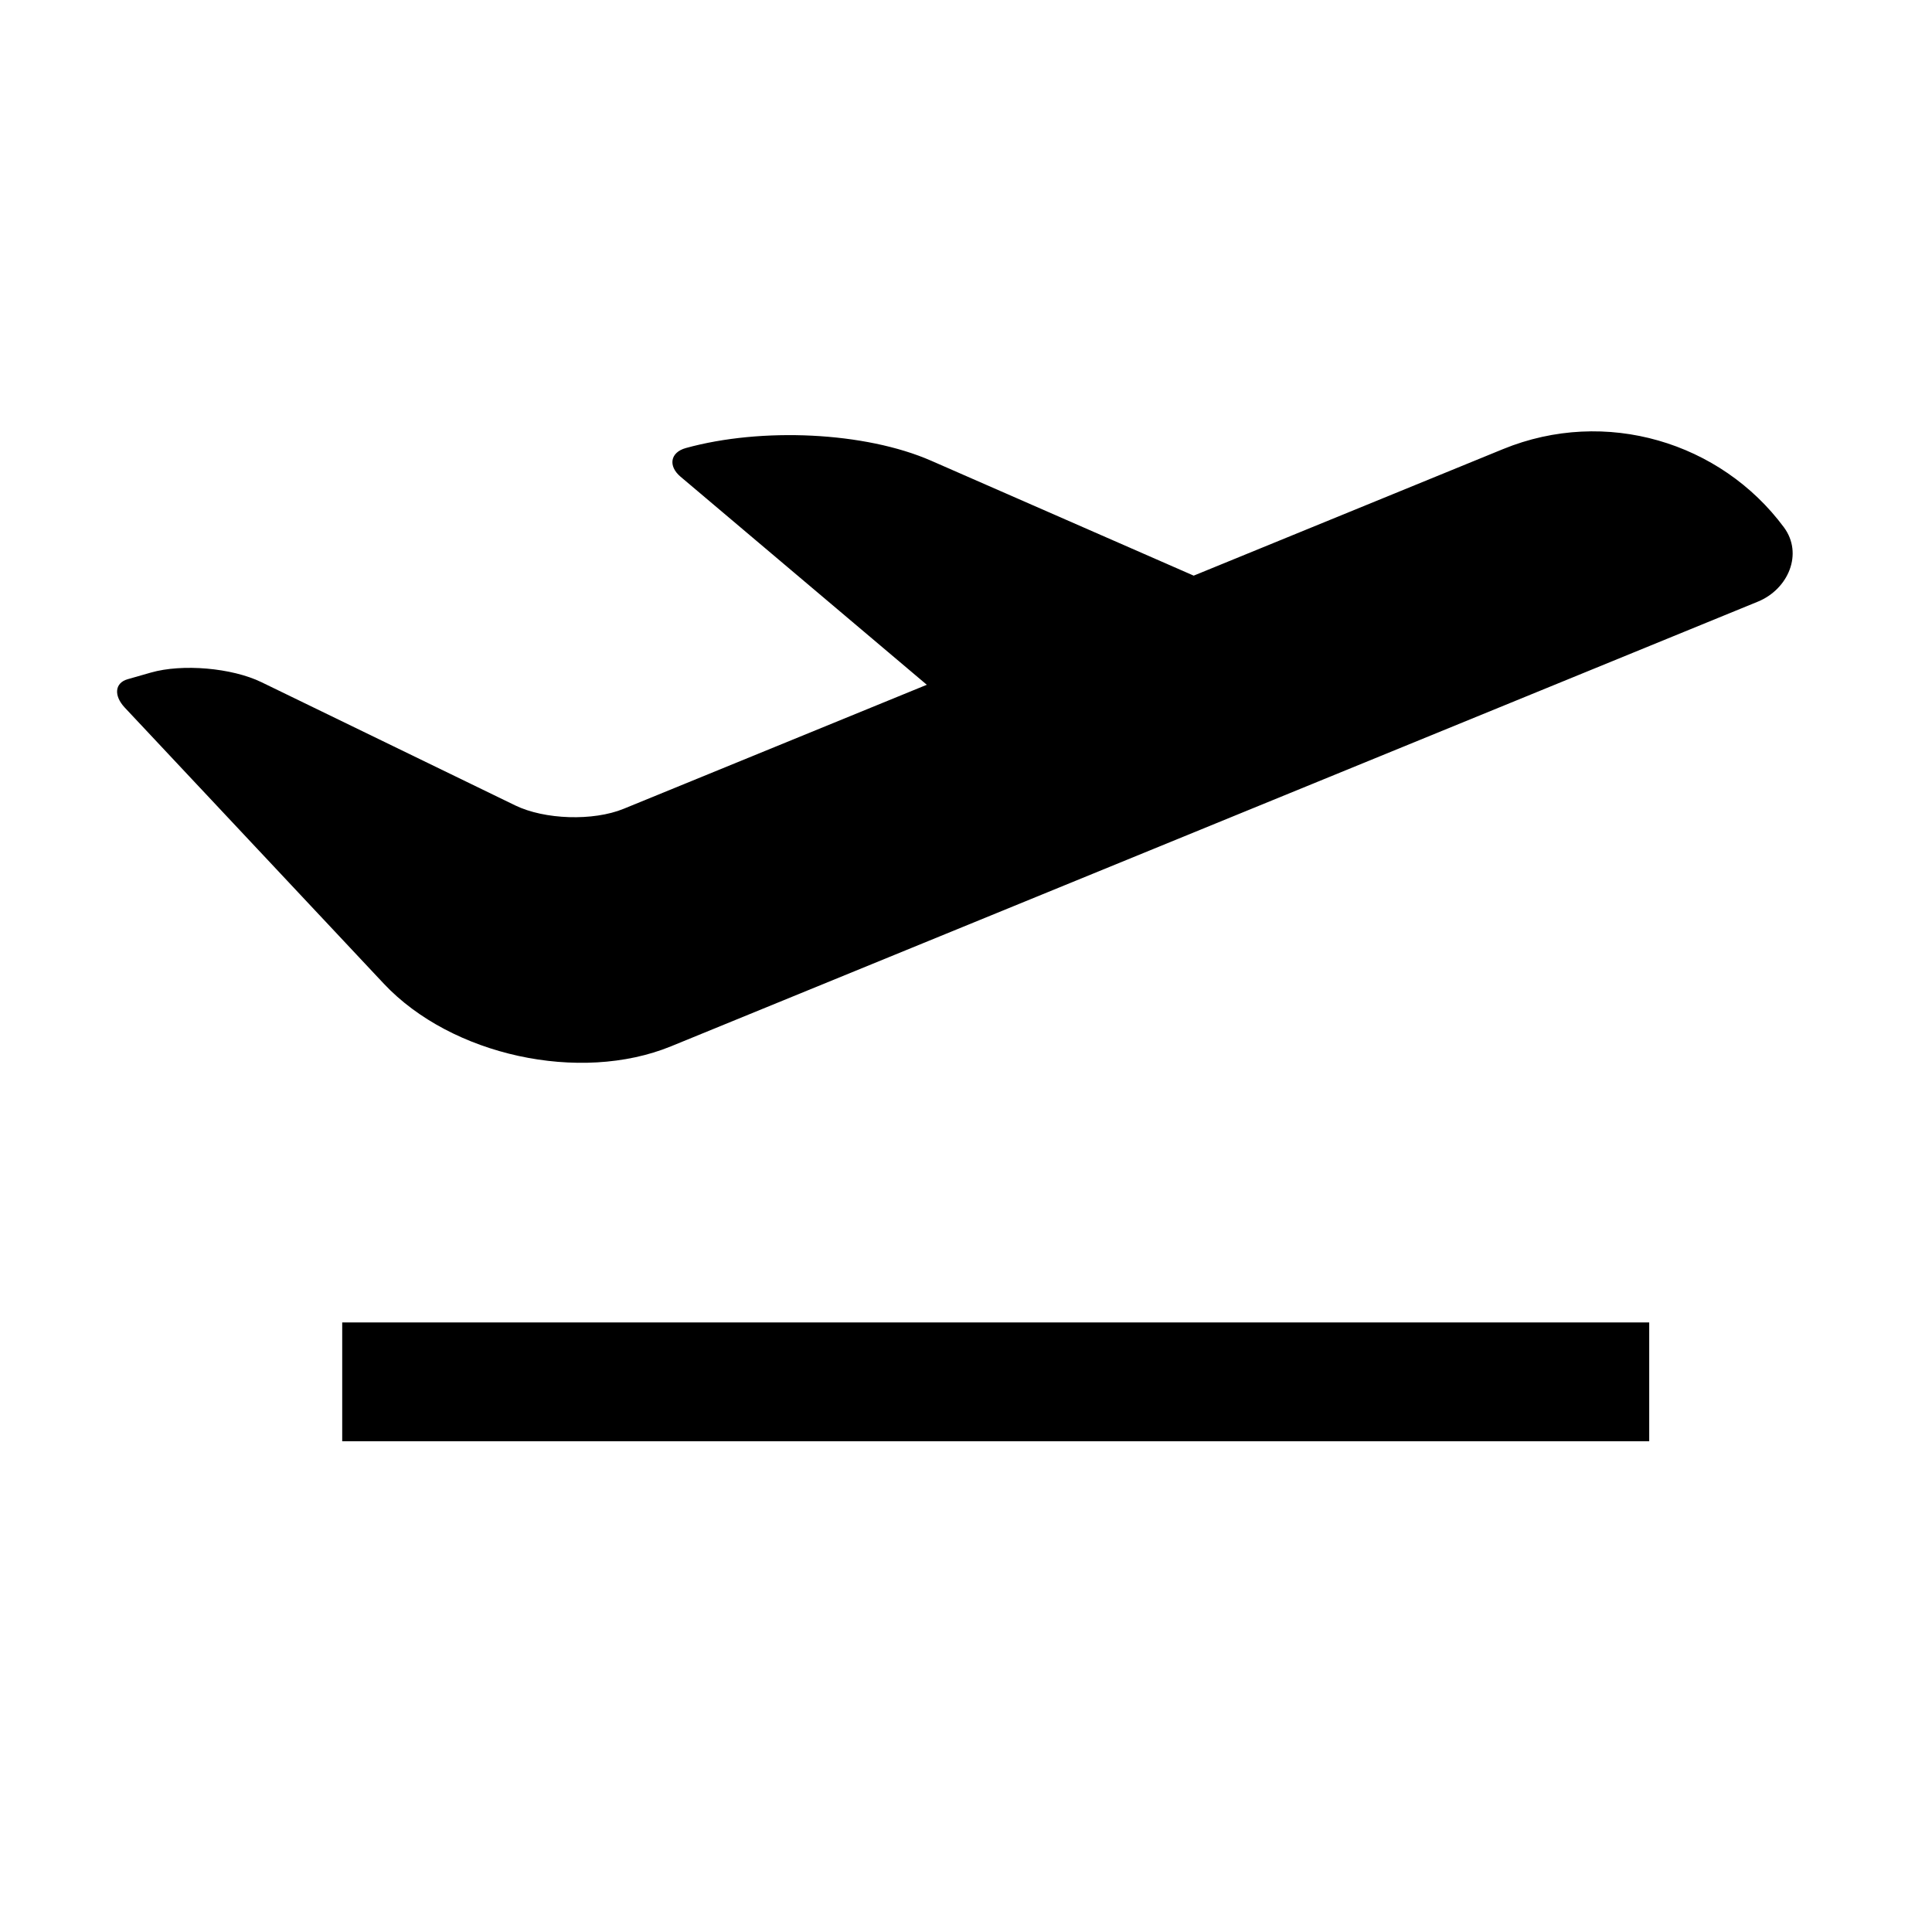
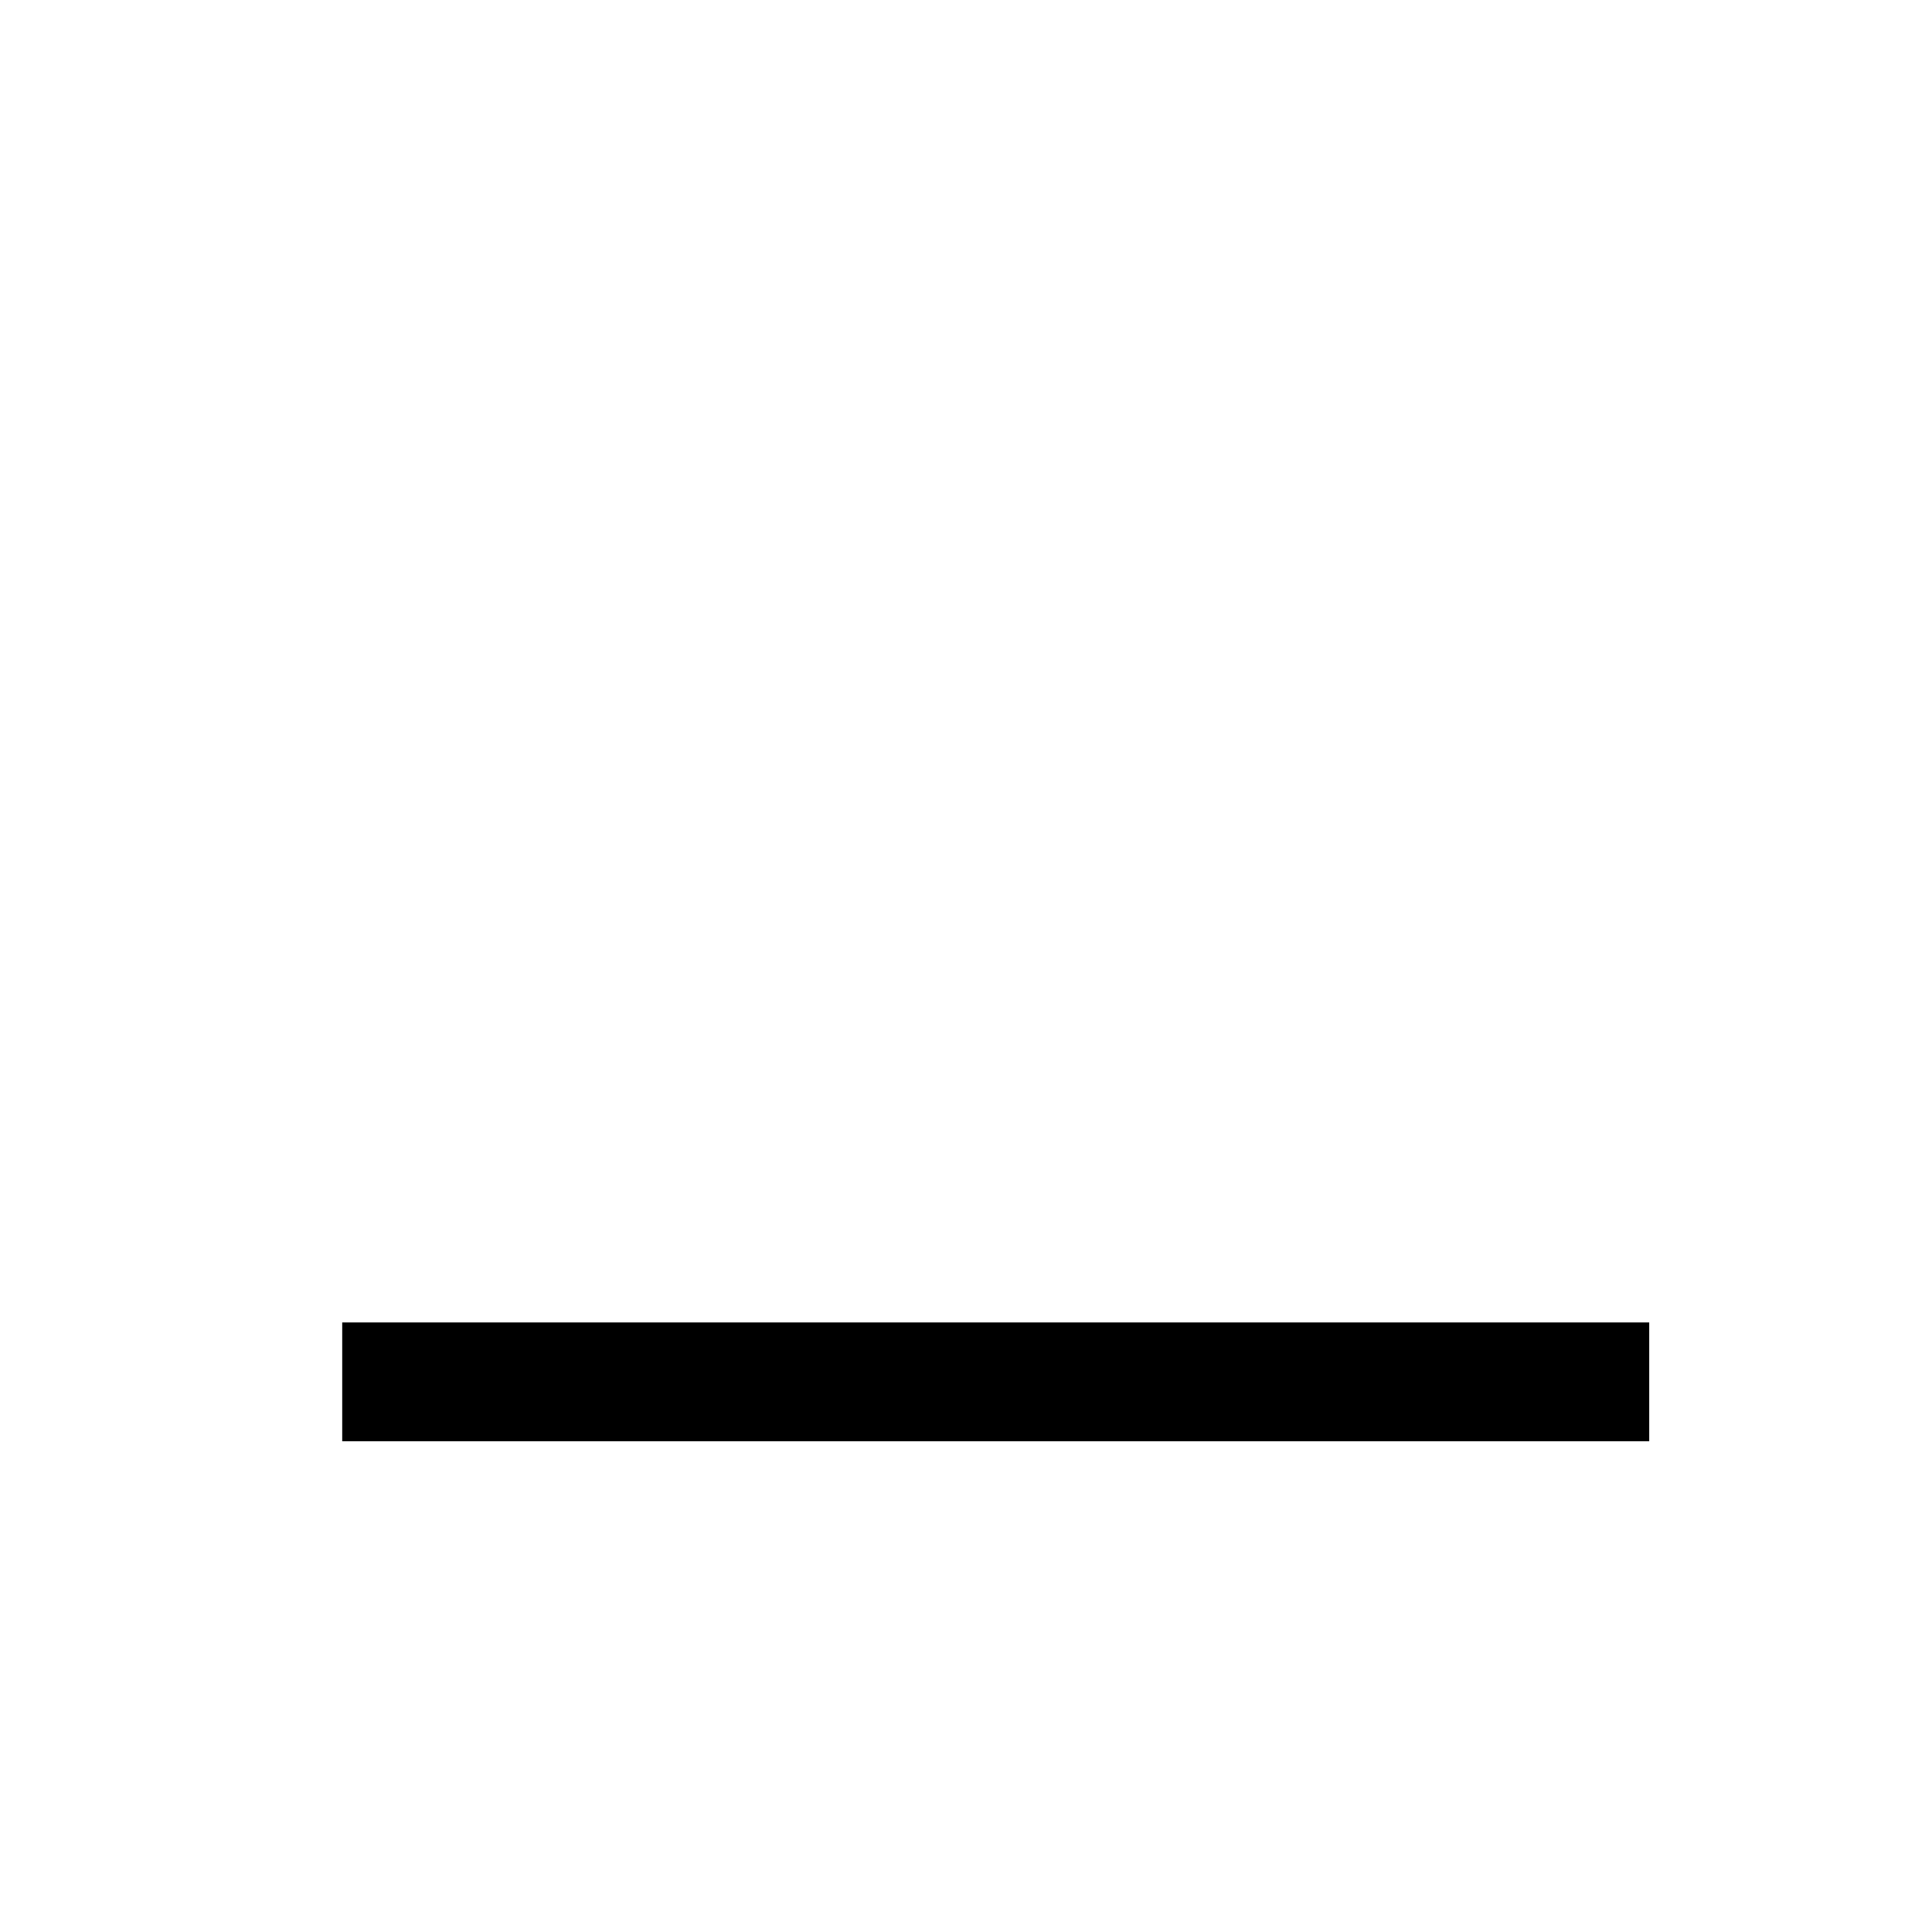
<svg xmlns="http://www.w3.org/2000/svg" fill="#000000" width="800px" height="800px" version="1.1" viewBox="144 144 512 512">
  <g>
-     <path d="m616.76 283.75c-16.734-22.578-47.23-31.867-74.438-20.734l-81.98 33.535-69.527-30.434c-17.602-7.715-45.027-8.91-65.039-3.387-4.188 1.148-4.754 4.785-1.434 7.59l65.273 55.152-80.359 32.875c-8.047 3.289-20.926 2.883-28.734-0.914l-67.25-32.656c-7.824-3.793-20.941-4.93-29.301-2.535 0 0-2.754 0.789-6.156 1.762-3.402 0.977-3.731 4.328-0.754 7.512l68.676 73.195c17.887 19.02 51.926 26.449 76.074 16.578l288.07-117.86c8.043-3.309 12.043-12.691 6.879-19.68z" />
    <path d="m234.69 494.46h346.37v31.488h-346.37z" />
  </g>
</svg>